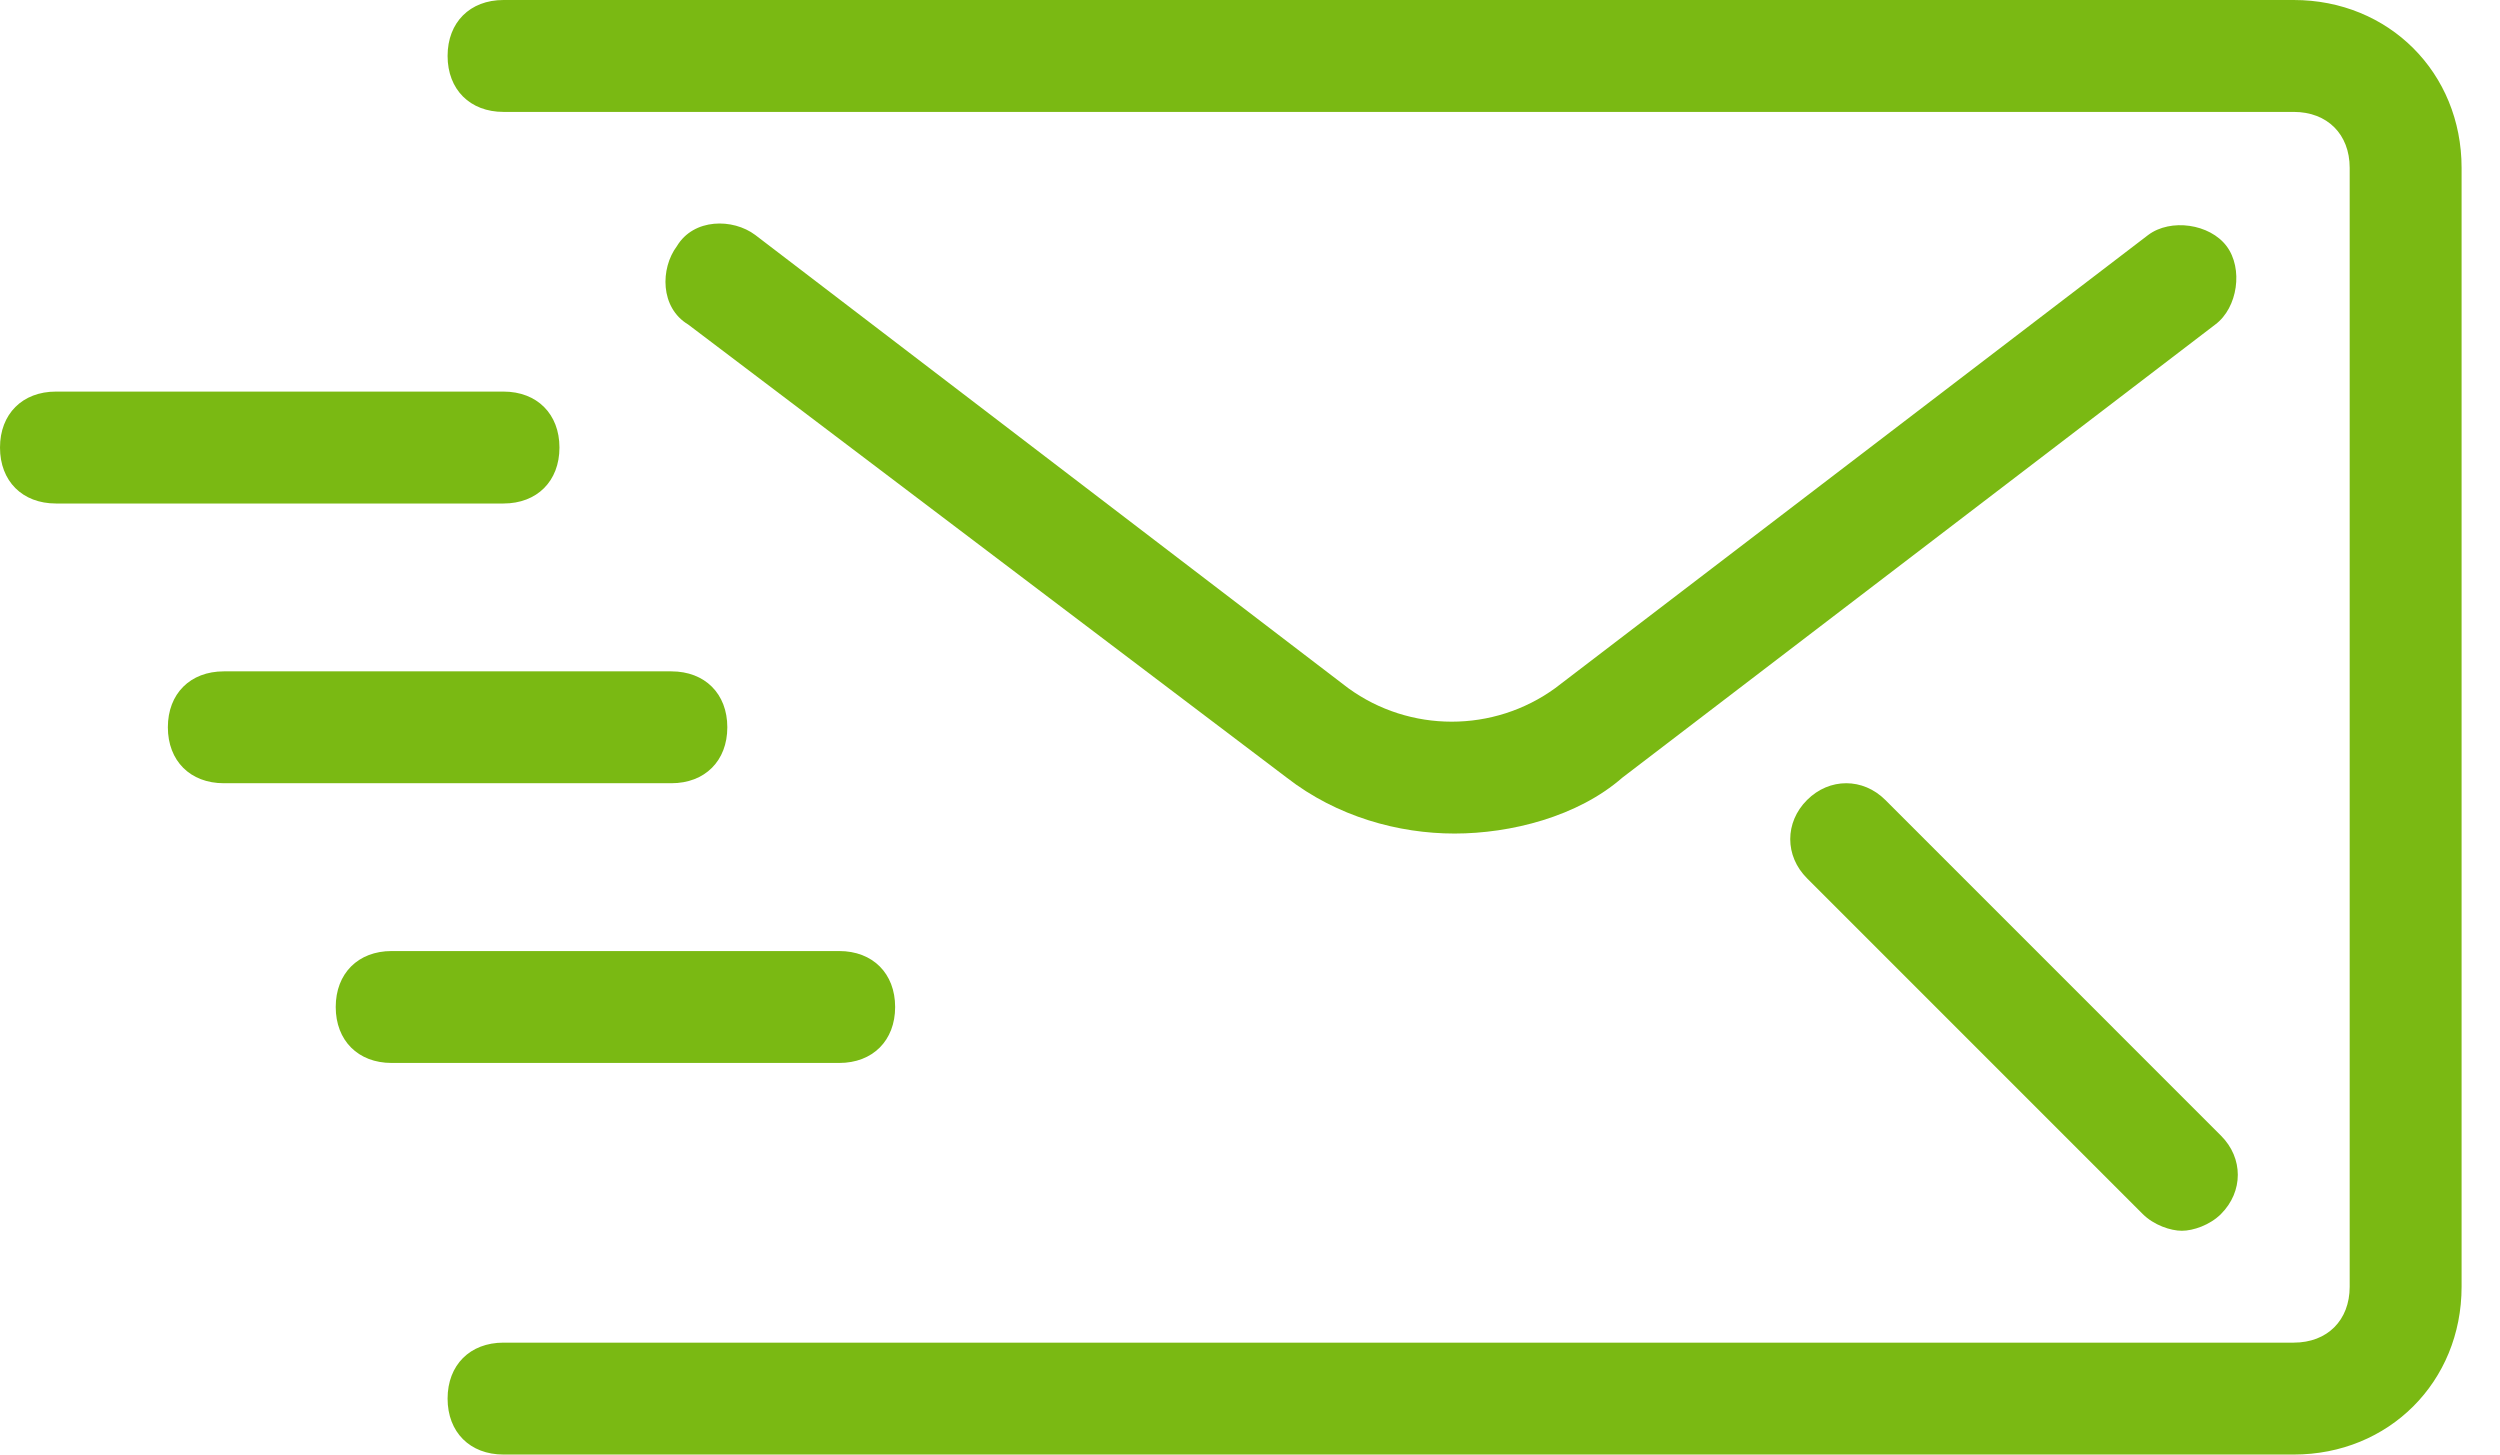
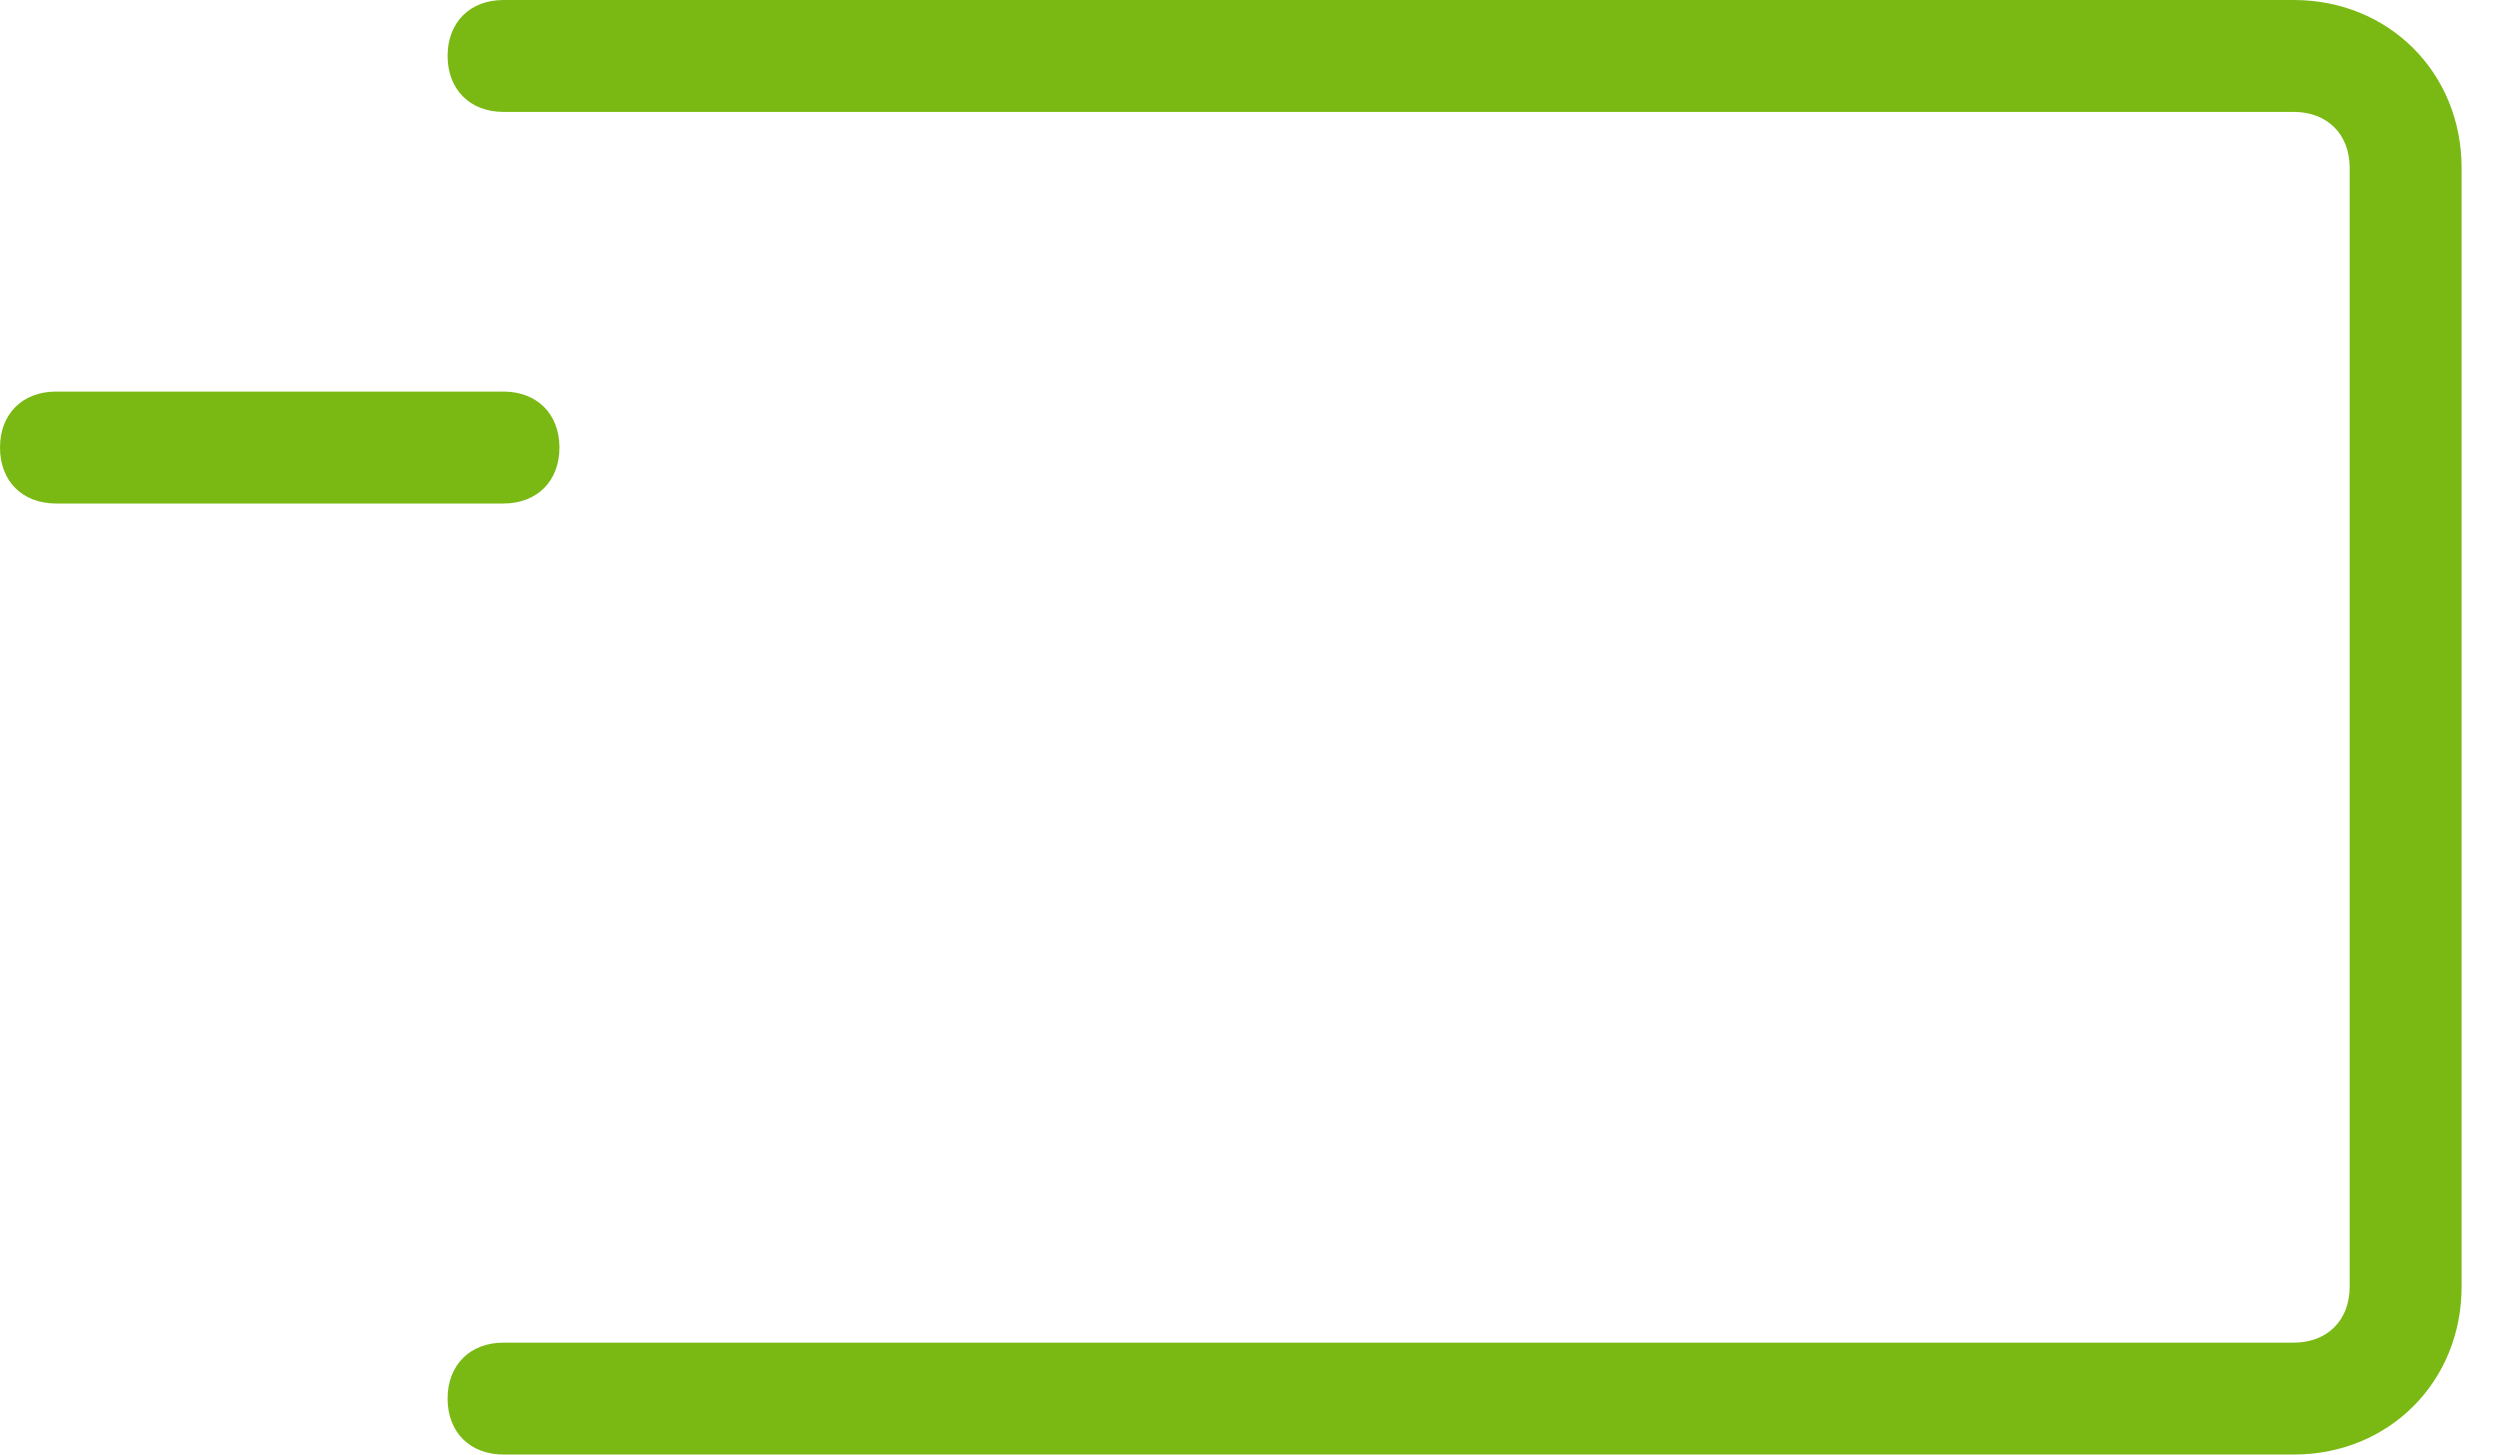
<svg xmlns="http://www.w3.org/2000/svg" width="55" height="32" viewBox="0 0 55 32" fill="none">
-   <path d="M18.462 20.923H8.616C7.878 20.923 7.386 21.416 7.386 22.154C7.386 22.892 7.878 23.385 8.616 23.385H18.462C19.201 23.385 19.693 22.892 19.693 22.154C19.693 21.416 19.201 20.923 18.462 20.923Z" fill="#7AB913" />
-   <path d="M14.77 14.77H4.924C4.185 14.77 3.693 15.262 3.693 16C3.693 16.739 4.185 17.231 4.924 17.231H14.77C15.508 17.231 16.001 16.739 16.001 16C16.001 15.262 15.508 14.77 14.77 14.77Z" fill="#7AB913" />
  <path d="M11.077 8.615H1.231C0.492 8.615 0 9.108 0 9.846C0 10.585 0.492 11.077 1.231 11.077H11.077C11.815 11.077 12.308 10.585 12.308 9.846C12.308 9.108 11.815 8.615 11.077 8.615Z" fill="#7AB913" />
-   <path d="M48.985 5.415C48.615 4.923 47.754 4.8 47.261 5.169L34.215 15.139C32.861 16.123 31.015 16.123 29.661 15.139L16.615 5.169C16.123 4.8 15.261 4.8 14.892 5.415C14.523 5.908 14.523 6.769 15.138 7.138L28.308 17.108C29.415 17.969 30.769 18.338 32 18.338C33.231 18.338 34.708 17.969 35.692 17.108L48.738 7.138C49.231 6.769 49.354 5.908 48.985 5.415Z" fill="#7AB913" />
  <path d="M50.462 0H11.077C10.339 0 9.847 0.492 9.847 1.231C9.847 1.969 10.339 2.462 11.077 2.462H50.462C51.201 2.462 51.693 2.954 51.693 3.692V28.308C51.693 29.046 51.201 29.538 50.462 29.538H11.077C10.339 29.538 9.847 30.031 9.847 30.769C9.847 31.508 10.339 32 11.077 32H50.462C52.555 32 54.155 30.4 54.155 28.308V3.692C54.155 1.6 52.555 0 50.462 0Z" fill="#7AB913" />
-   <path d="M48.862 24.985L41.478 17.6C40.986 17.108 40.247 17.108 39.755 17.6C39.262 18.092 39.262 18.831 39.755 19.323L47.139 26.708C47.386 26.954 47.755 27.077 48.001 27.077C48.247 27.077 48.616 26.954 48.862 26.708C49.355 26.215 49.355 25.477 48.862 24.985Z" fill="#7AB913" />
</svg>